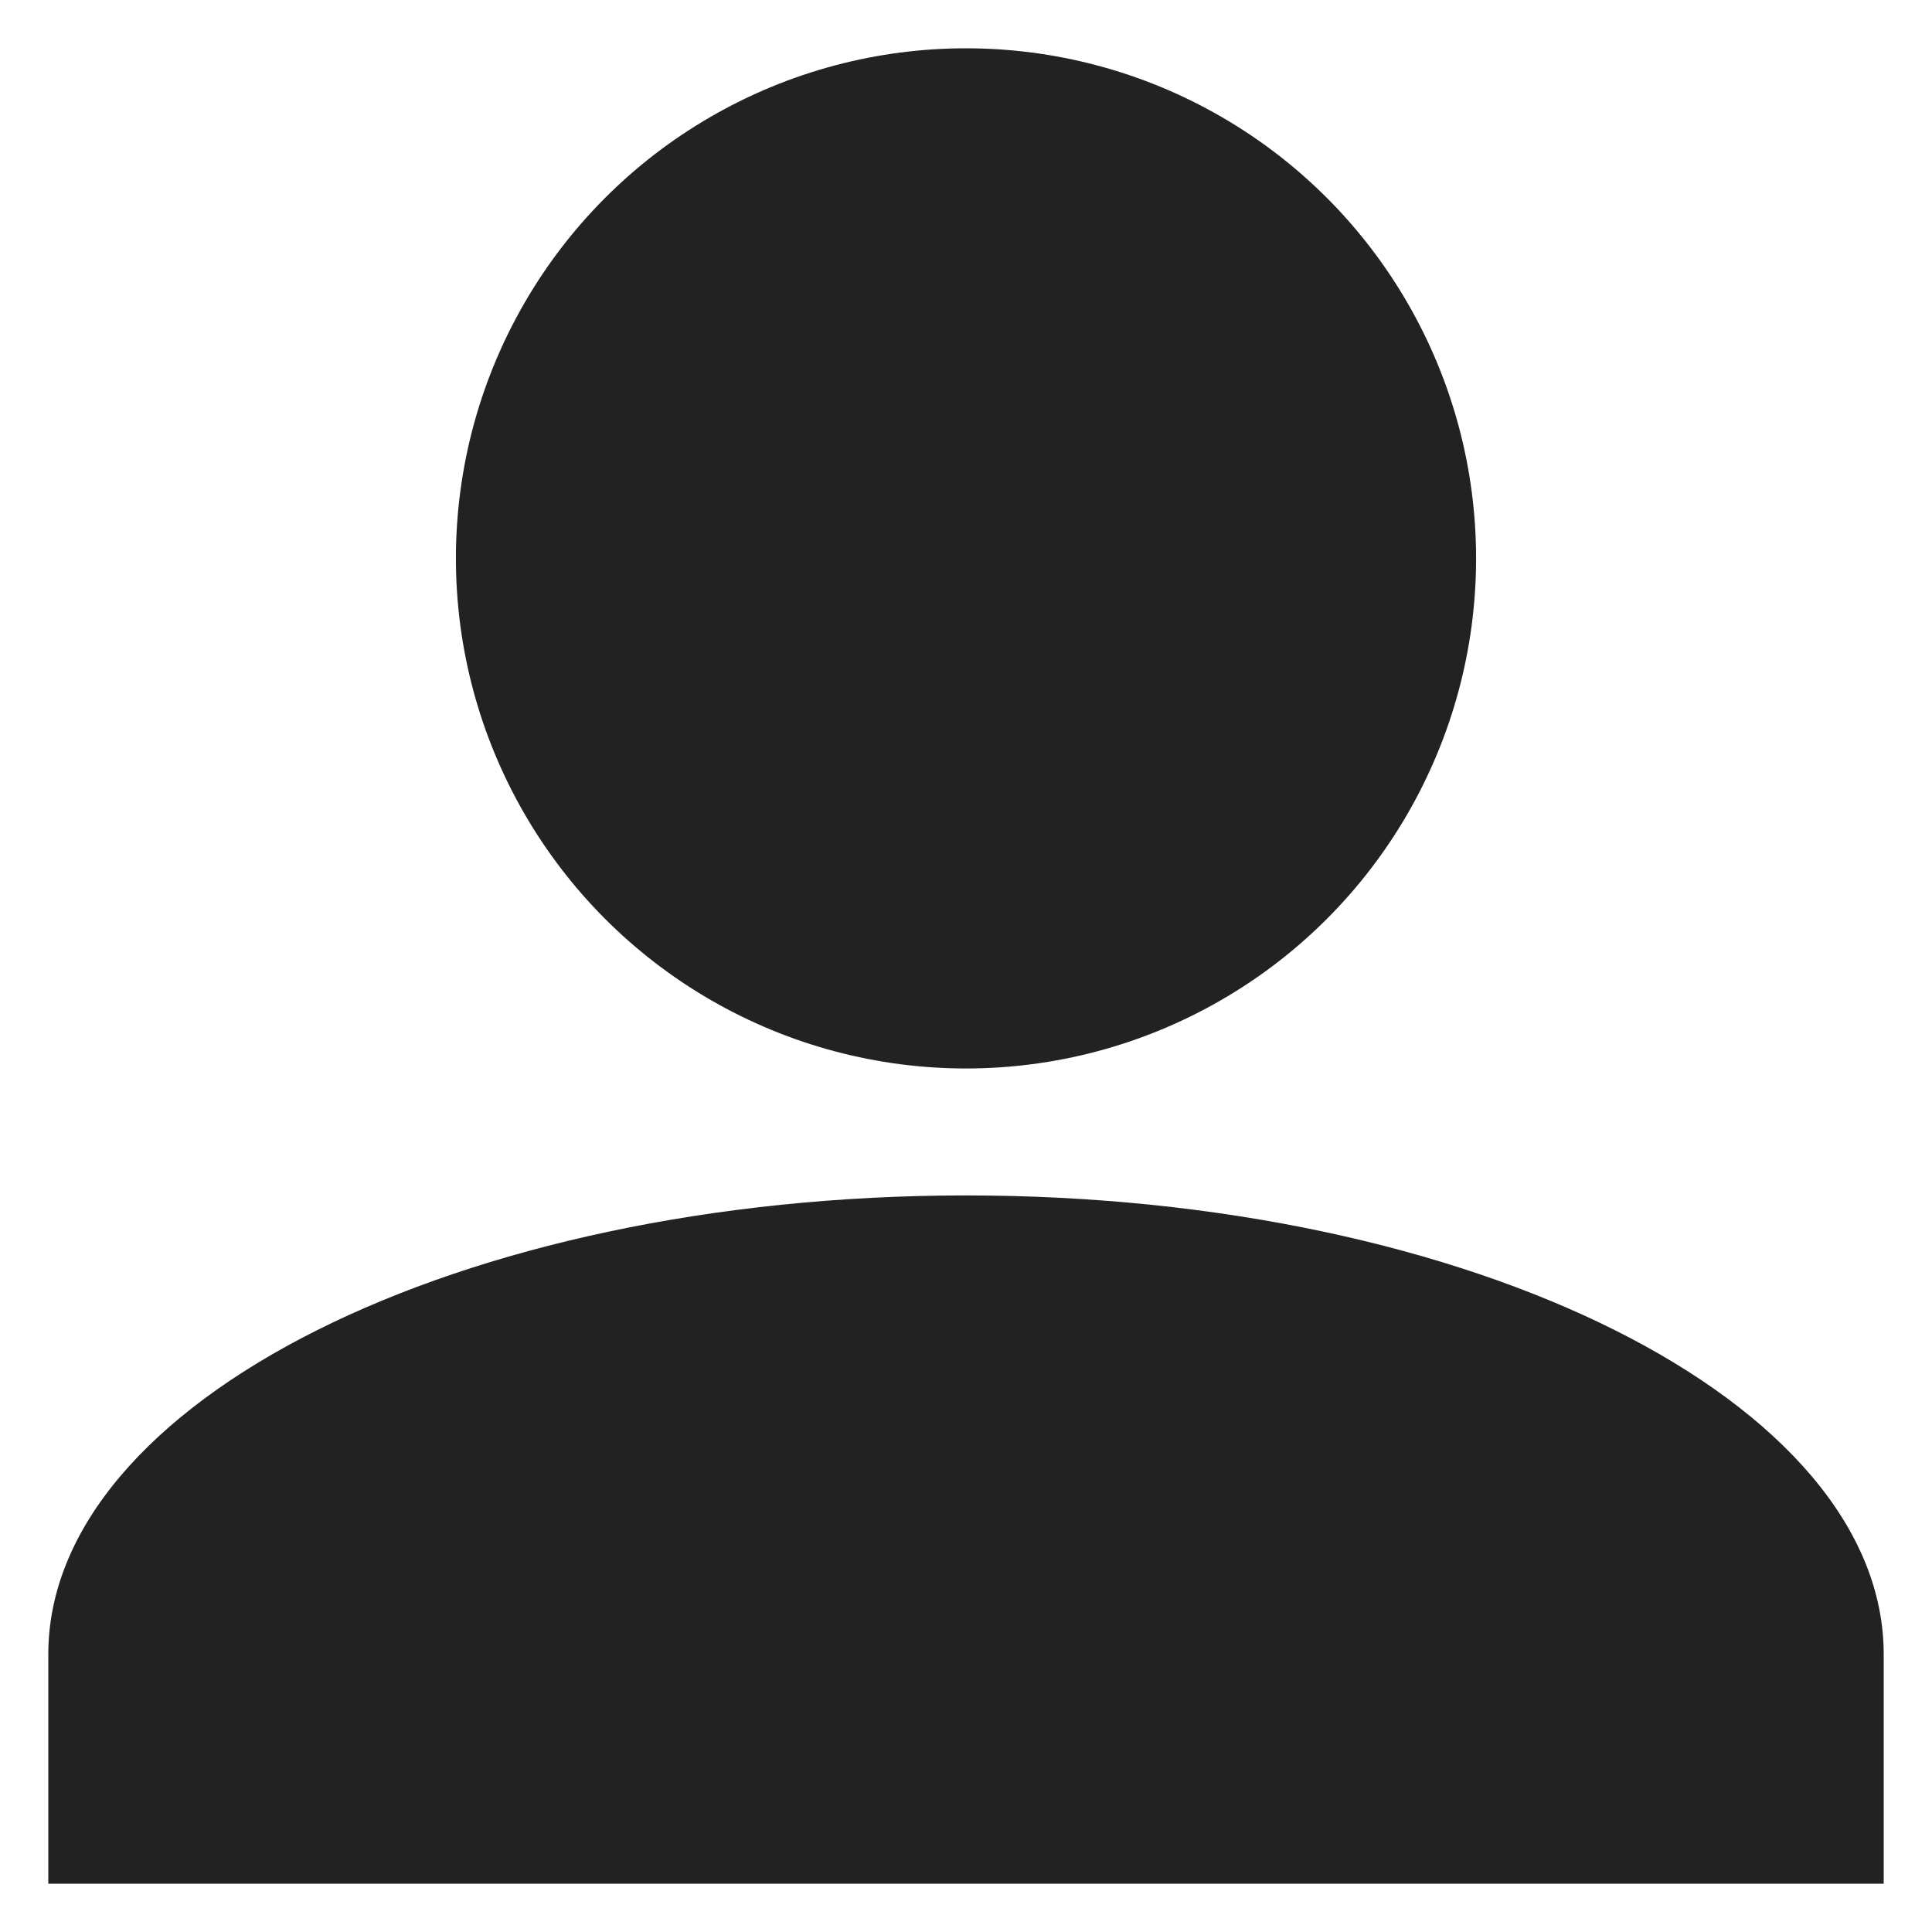
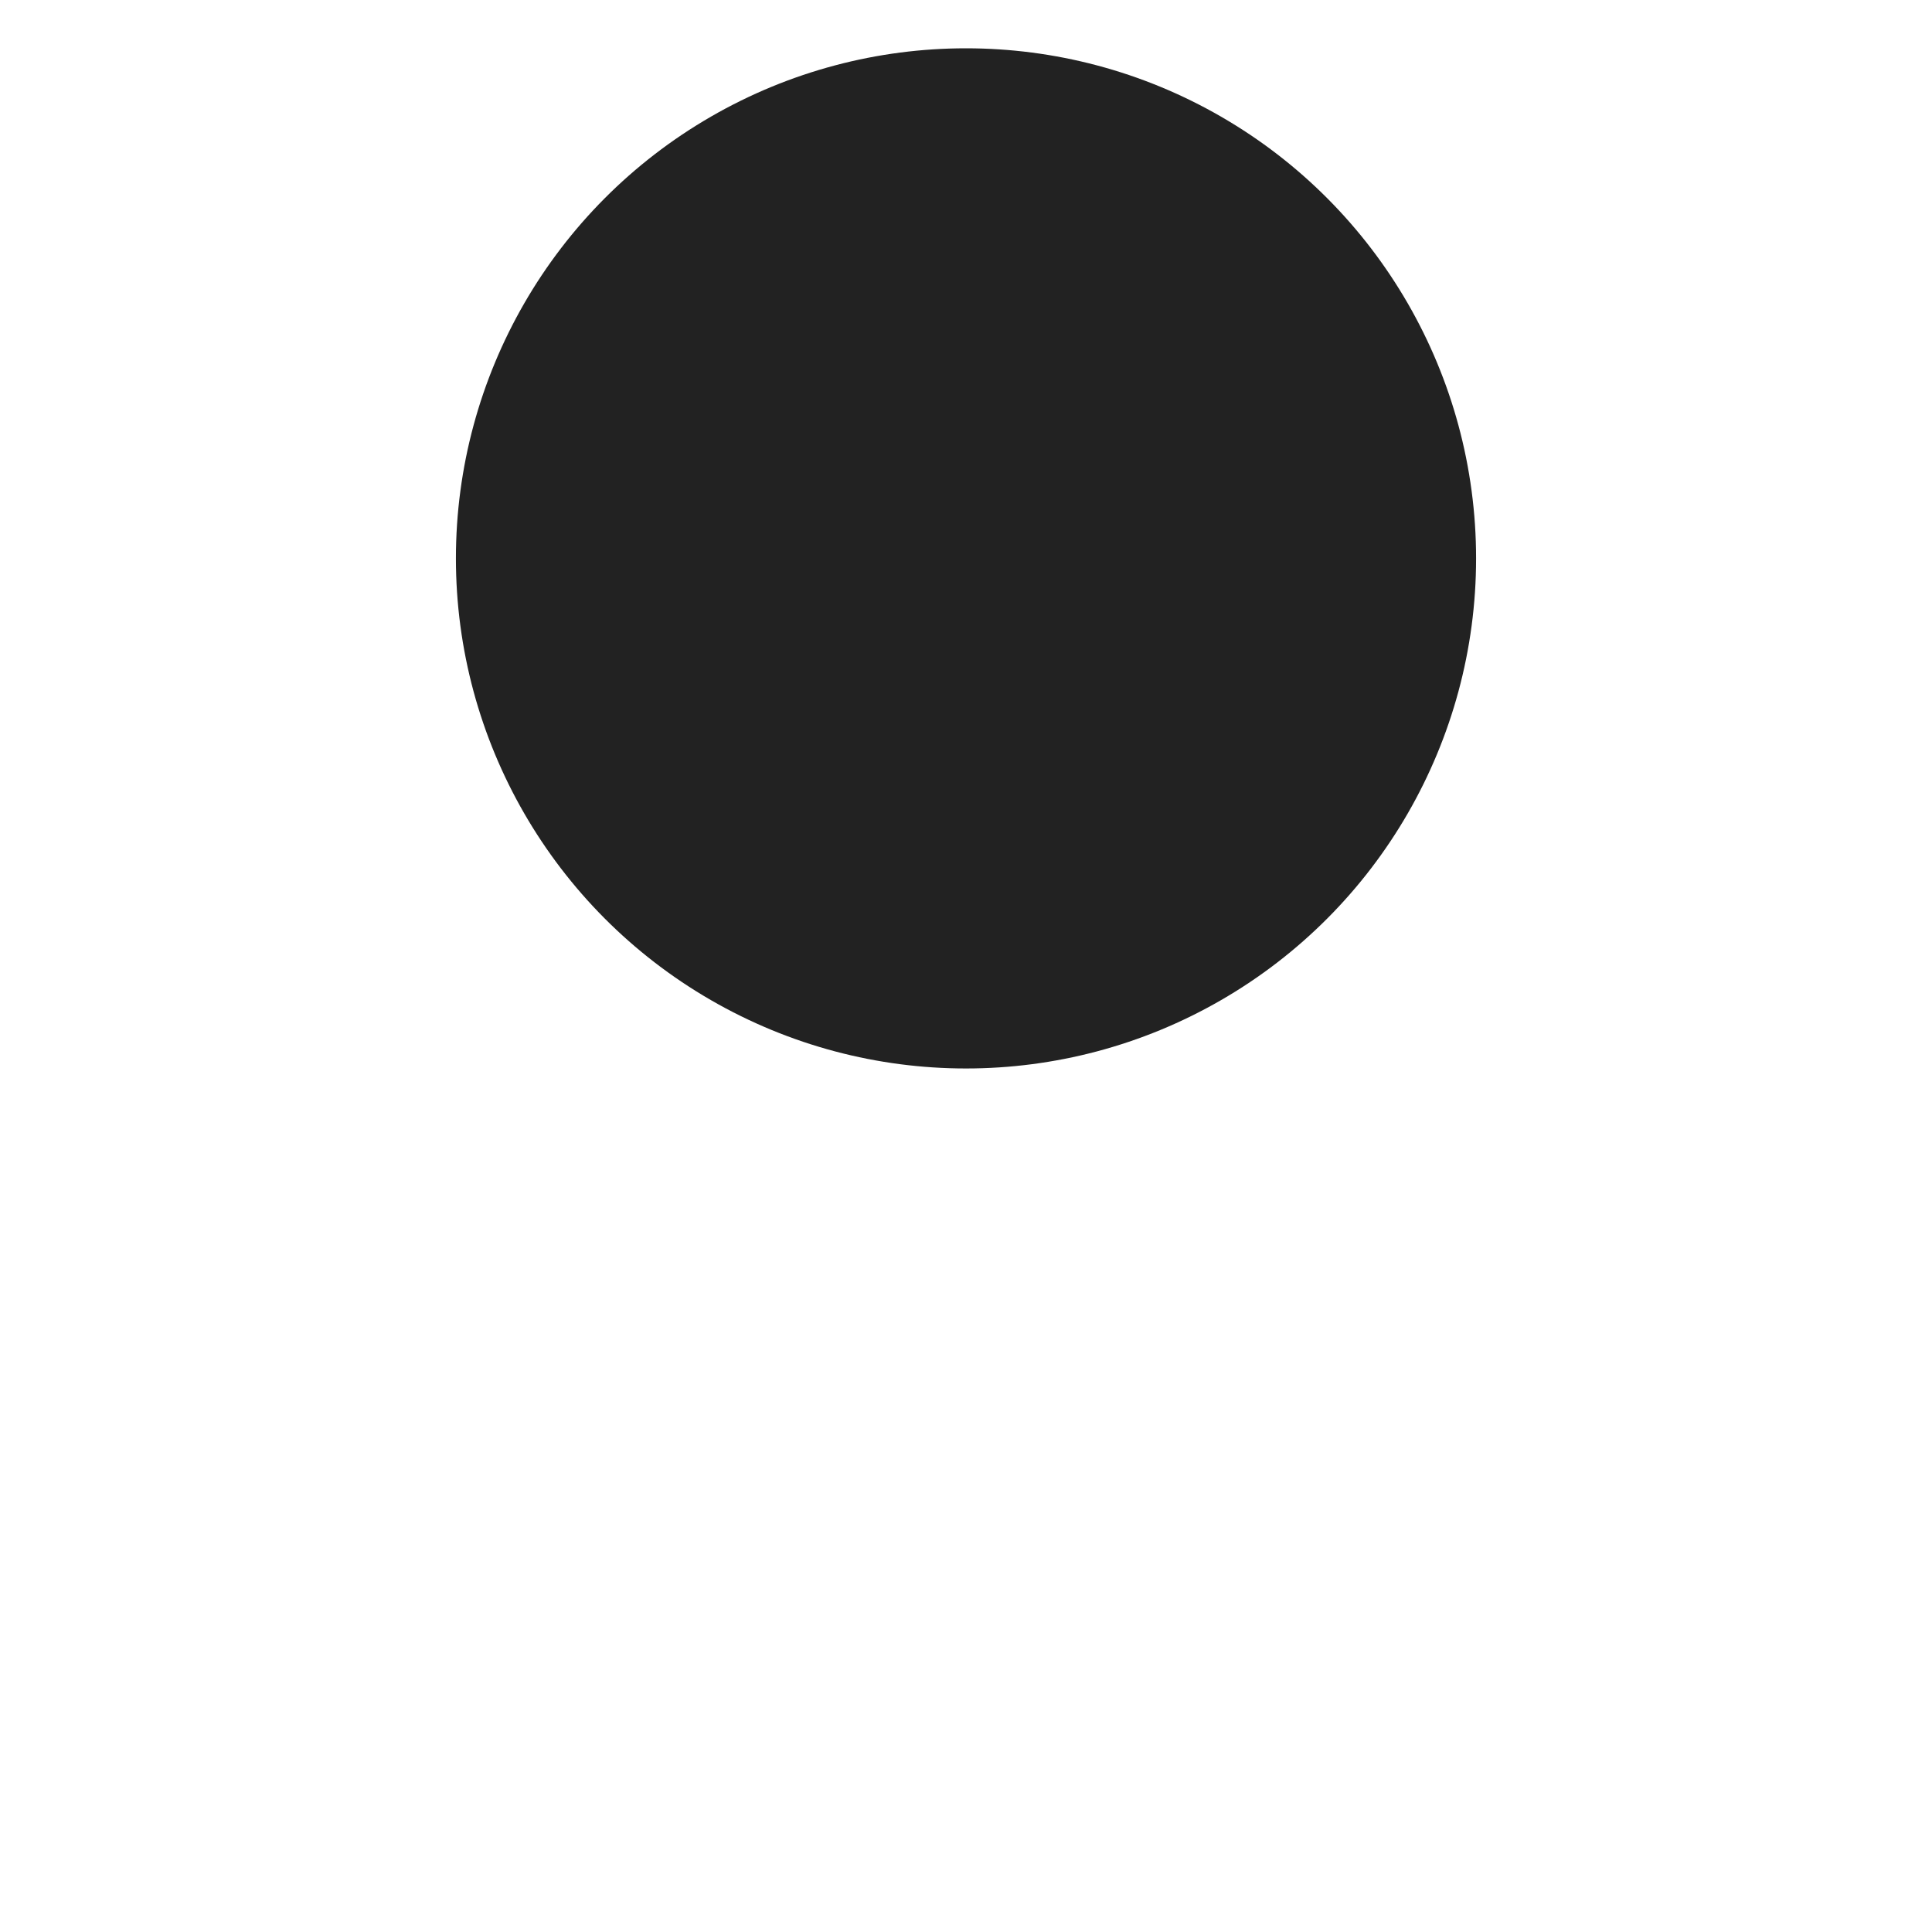
<svg xmlns="http://www.w3.org/2000/svg" version="1.1" width="512" height="512" x="0" y="0" viewBox="0 0 100 100" style="enable-background:new 0 0 512 512" xml:space="preserve" class="">
  <g>
    <circle cx="50" cy="28.902" r="26.402" fill="#222222" opacity="1" data-original="#000000" class="" />
-     <path d="M50 61.875c-26.244 0-47.5 10.688-47.5 23.75V97.5h95V85.625c0-13.063-21.256-23.75-47.5-23.75z" fill="#222222" opacity="1" data-original="#000000" class="" />
  </g>
</svg>